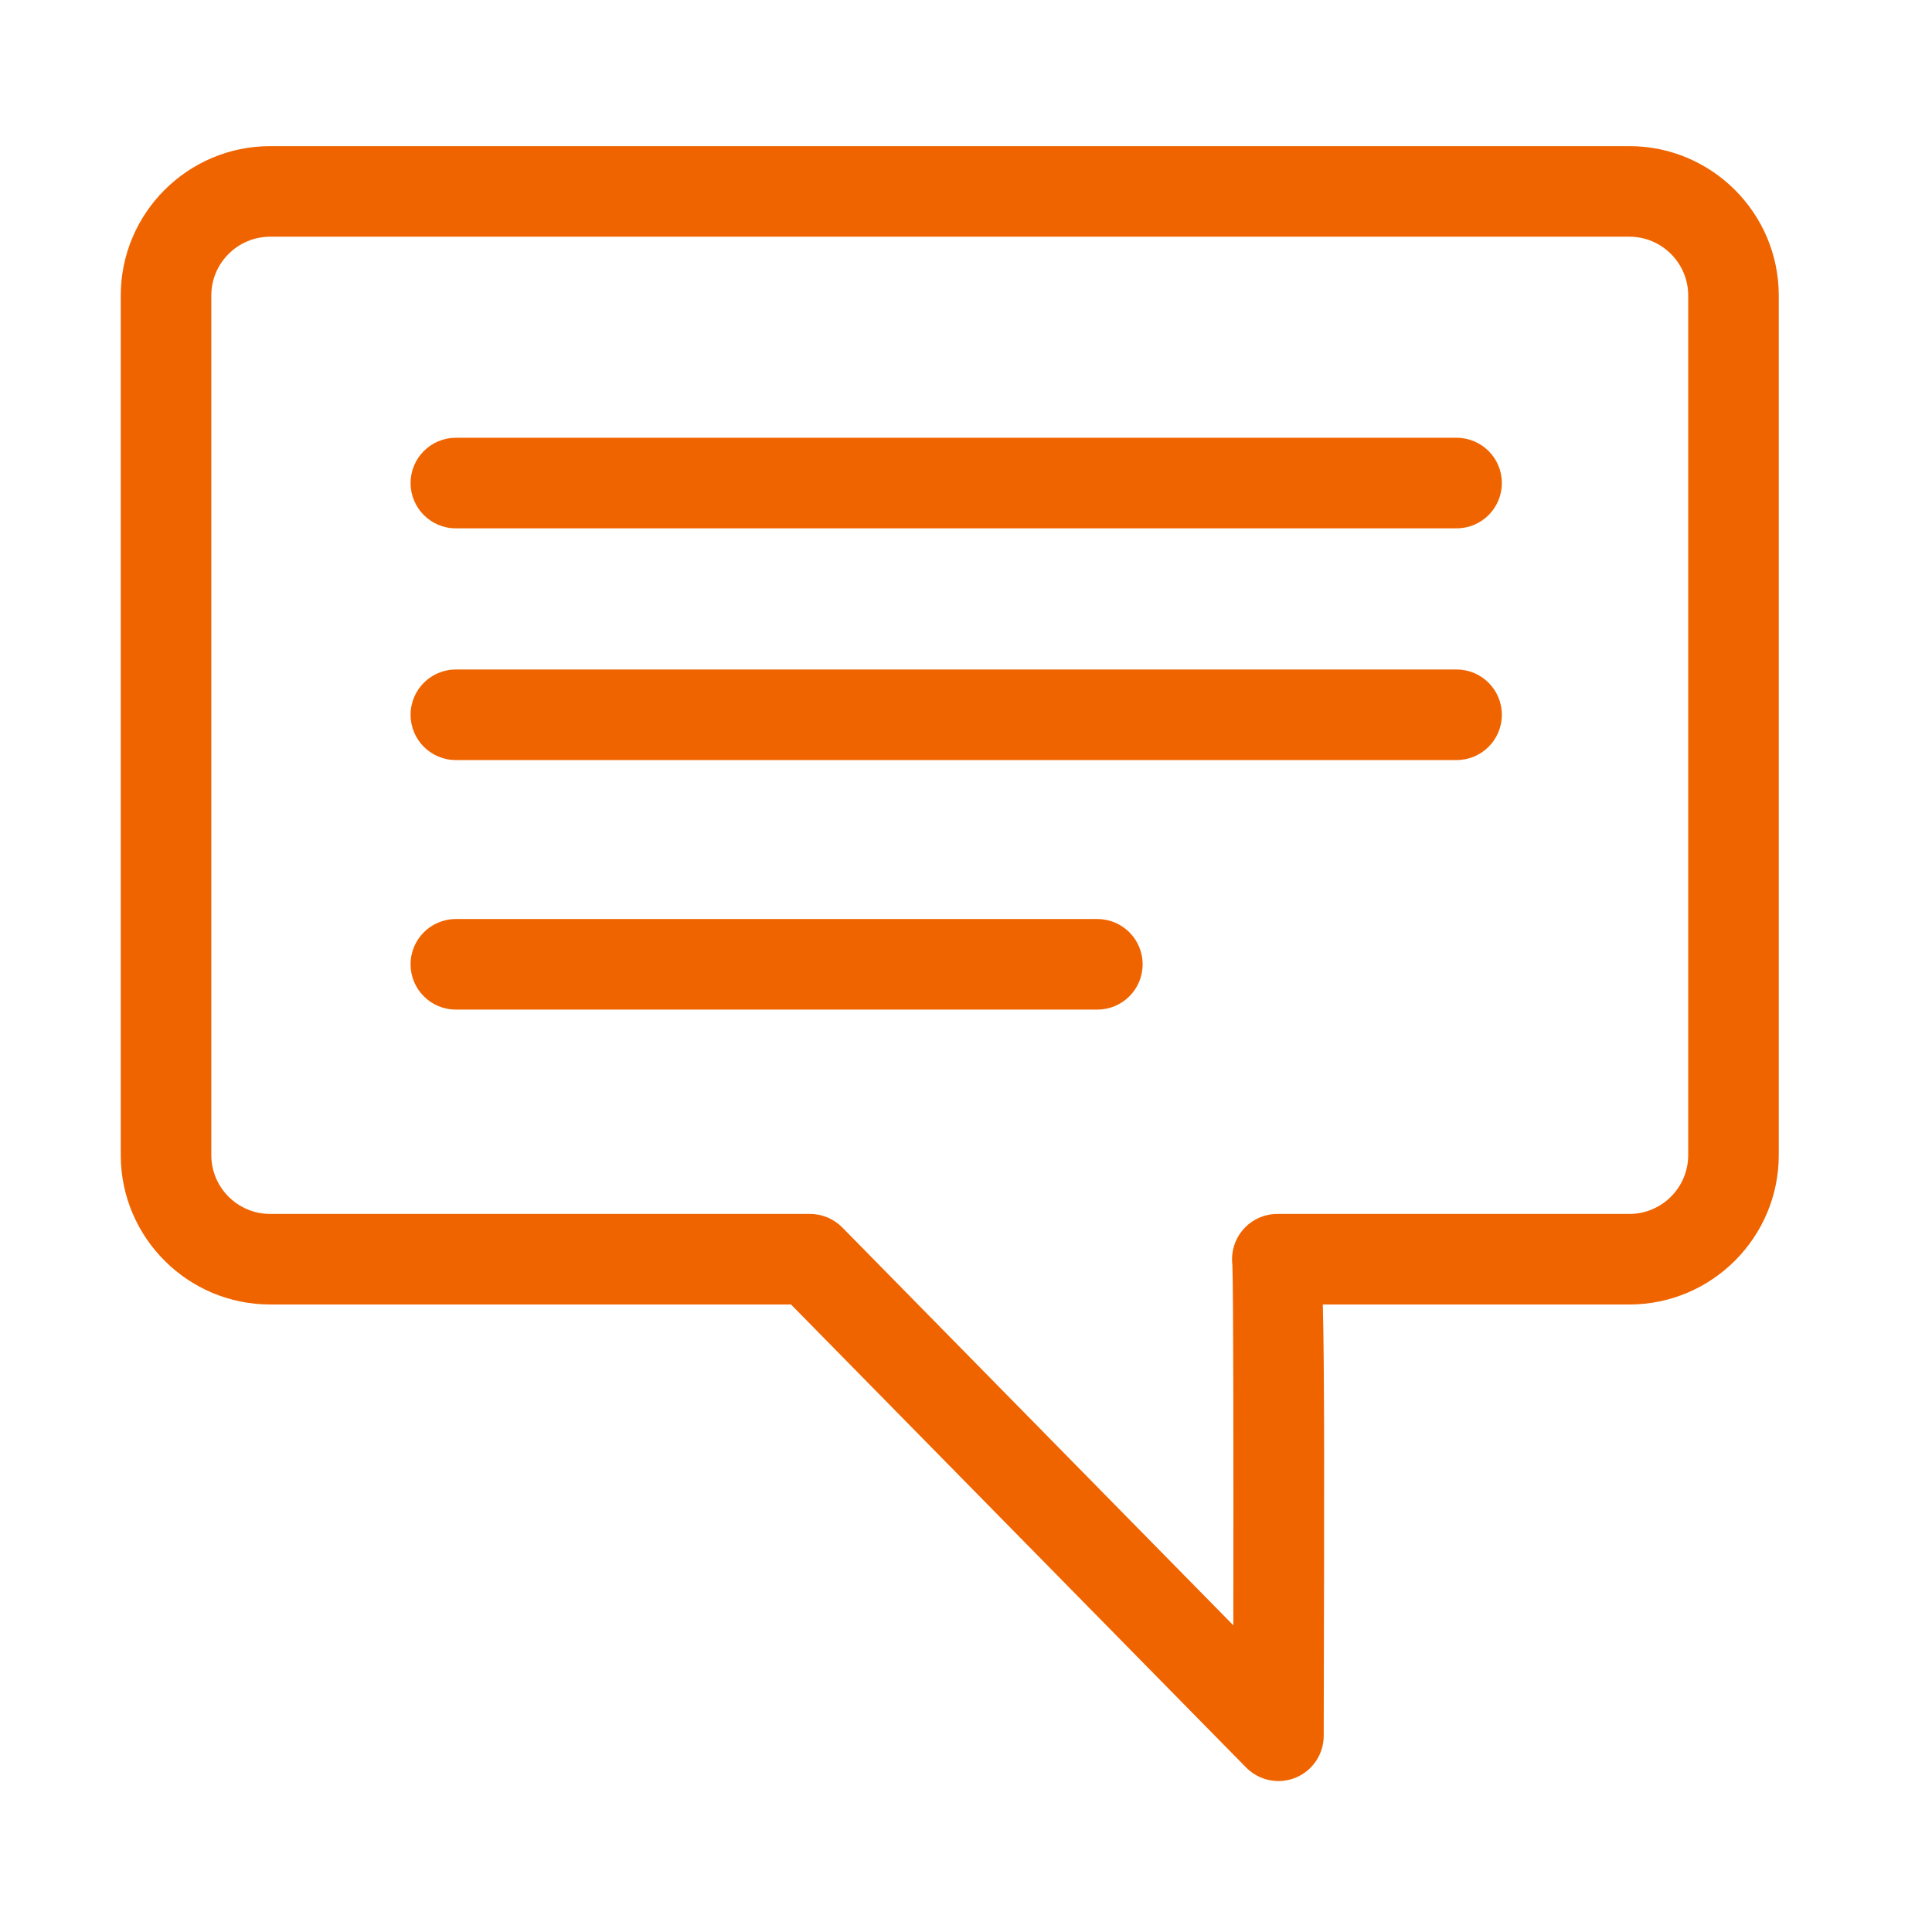
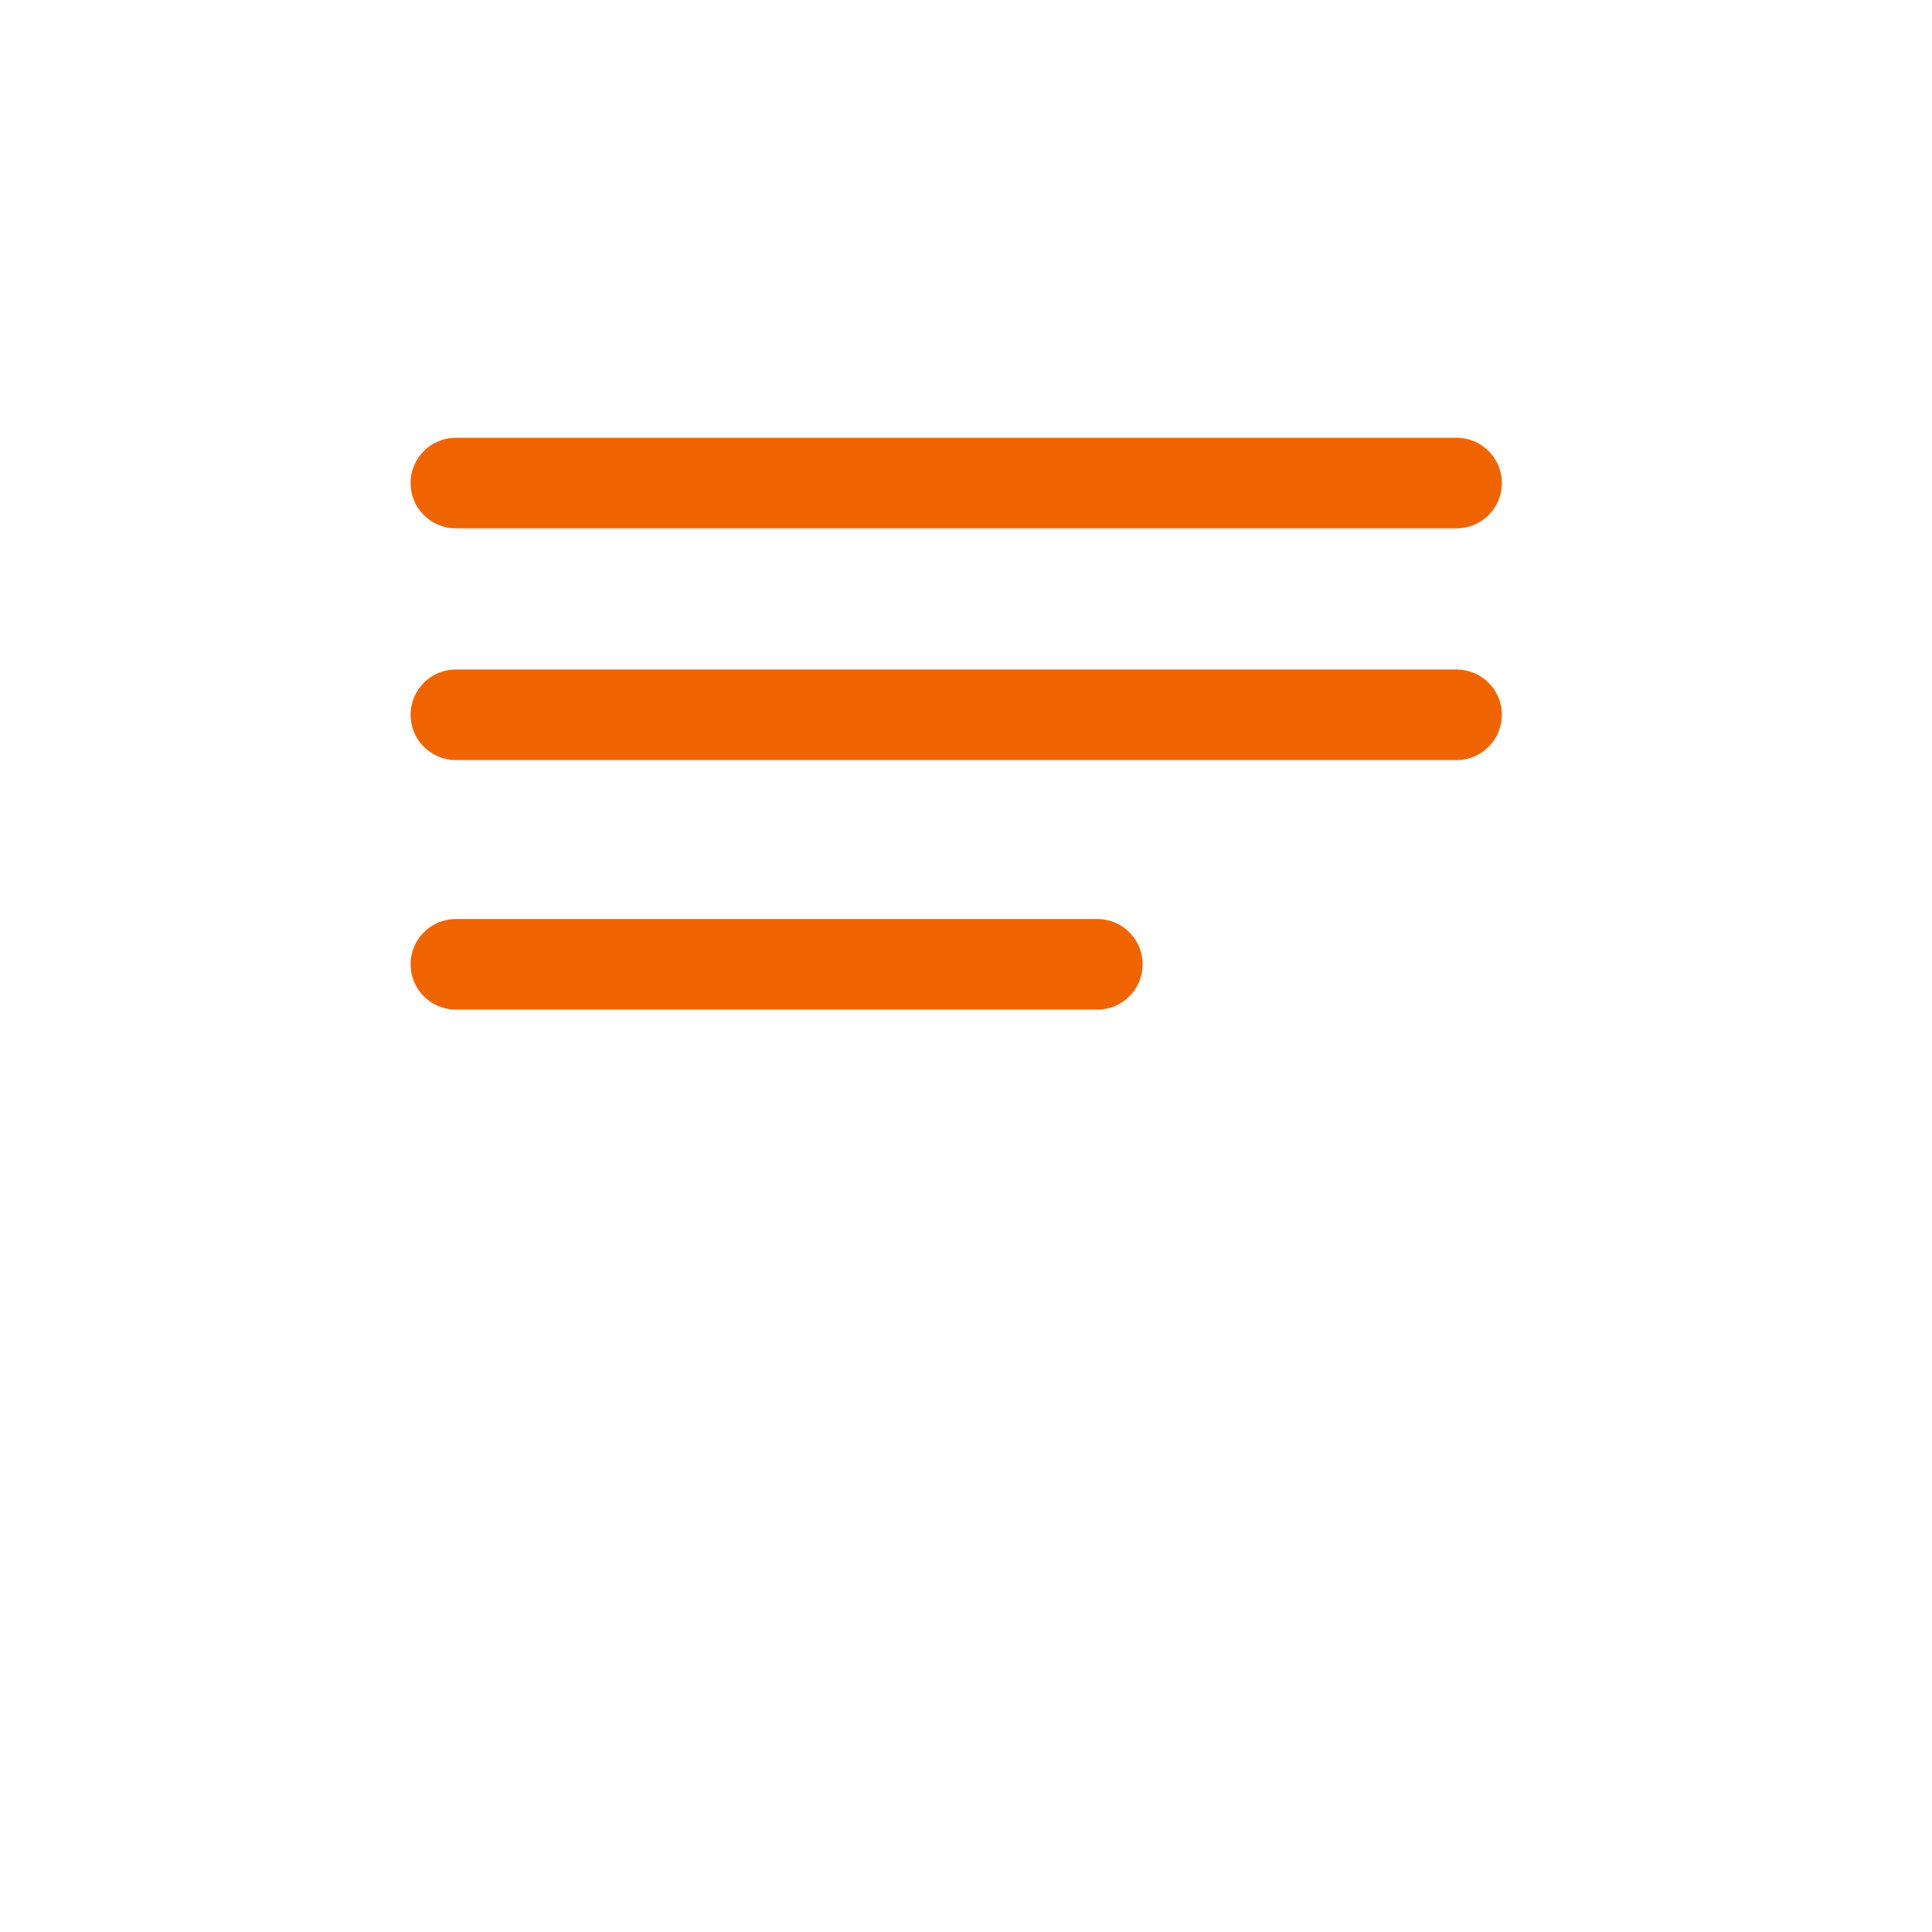
<svg xmlns="http://www.w3.org/2000/svg" width="64px" height="64px" viewBox="0 0 64 64" version="1.1">
  <title>icon/chat</title>
  <desc>Created with Sketch.</desc>
  <g id="icon/chat" stroke="none" stroke-width="1" fill="none" fill-rule="evenodd">
    <g id="icons/picto/small/orange/askQuestion" fill="#F06400">
      <g id="Group-12" transform="translate(4, 4)">
-         <path d="M51.924,34.264 C51.924,35.339 51.049,36.213 49.975,36.213 L38.313,36.213 C37.484,36.213 36.813,36.885 36.813,37.713 C36.813,37.78 36.817,37.845 36.824,37.909 C36.859,38.692 36.863,44.558 36.856,49.841 L23.903,36.662 C23.62,36.375 23.235,36.213 22.832,36.213 L4.949,36.213 C3.875,36.213 3,35.339 3,34.264 L3,5.789 C3,4.715 3.875,3.841 4.949,3.841 L49.975,3.841 C51.049,3.841 51.924,4.715 51.924,5.789 L51.924,34.264 Z M49.975,0.841 L4.949,0.841 C2.221,0.841 0,3.061 0,5.789 L0,34.264 C0,36.993 2.221,39.213 4.949,39.213 L22.203,39.213 L37.279,54.551 C37.568,54.844 37.955,55 38.35,55 C38.541,55 38.733,54.964 38.916,54.889 C39.48,54.659 39.848,54.112 39.85,53.503 C39.868,45.422 39.877,41.339 39.82,39.213 L49.975,39.213 C52.703,39.213 54.924,36.993 54.924,34.264 L54.924,5.789 C54.924,3.061 52.703,0.841 49.975,0.841 Z" id="Fill-4" />
        <path d="M44.251,10.502 L11.101,10.502 C10.272,10.502 9.601,11.172 9.601,12.002 C9.601,12.831 10.272,13.502 11.101,13.502 L44.251,13.502 C45.08,13.502 45.751,12.831 45.751,12.002 C45.751,11.172 45.08,10.502 44.251,10.502" id="Fill-6" />
        <path d="M44.251,18.178 L11.101,18.178 C10.272,18.178 9.601,18.849 9.601,19.678 C9.601,20.507 10.272,21.178 11.101,21.178 L44.251,21.178 C45.08,21.178 45.751,20.507 45.751,19.678 C45.751,18.849 45.08,18.178 44.251,18.178" id="Fill-8" />
        <path d="M32.351,26.444 L11.101,26.444 C10.272,26.444 9.601,27.115 9.601,27.944 C9.601,28.773 10.272,29.444 11.101,29.444 L32.351,29.444 C33.18,29.444 33.851,28.773 33.851,27.944 C33.851,27.115 33.18,26.444 32.351,26.444" id="Fill-10" />
      </g>
    </g>
  </g>
</svg>